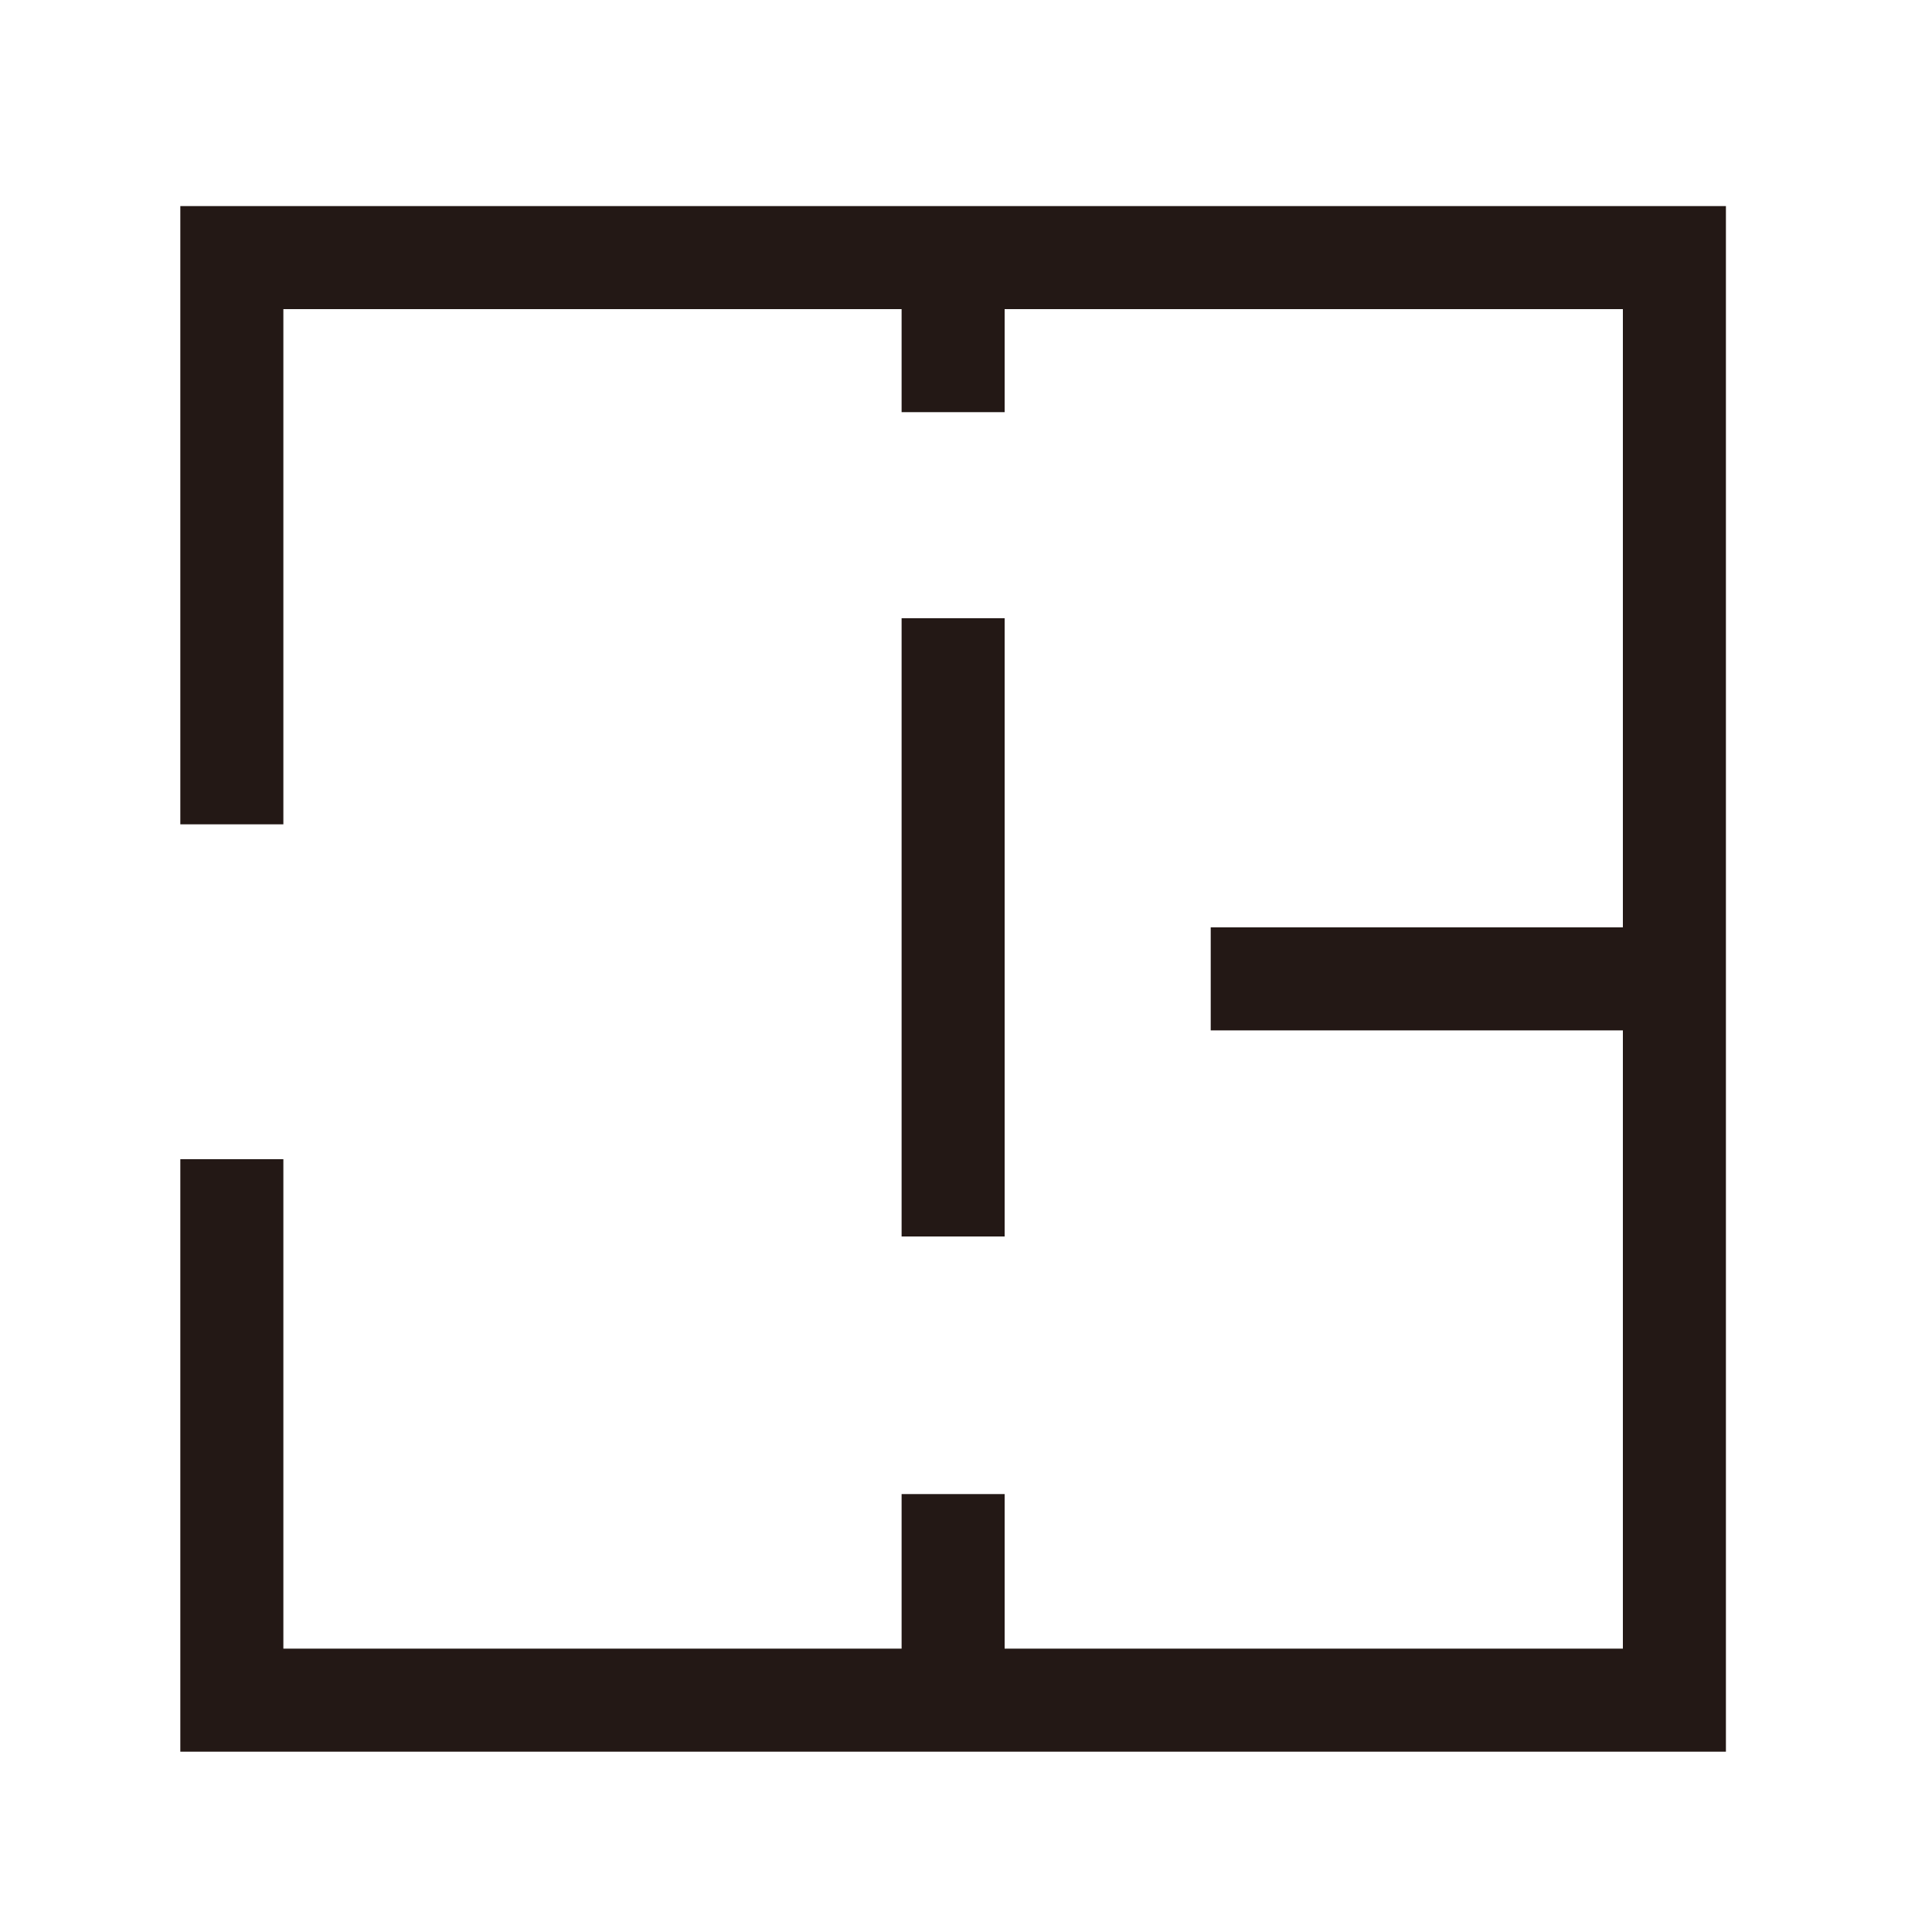
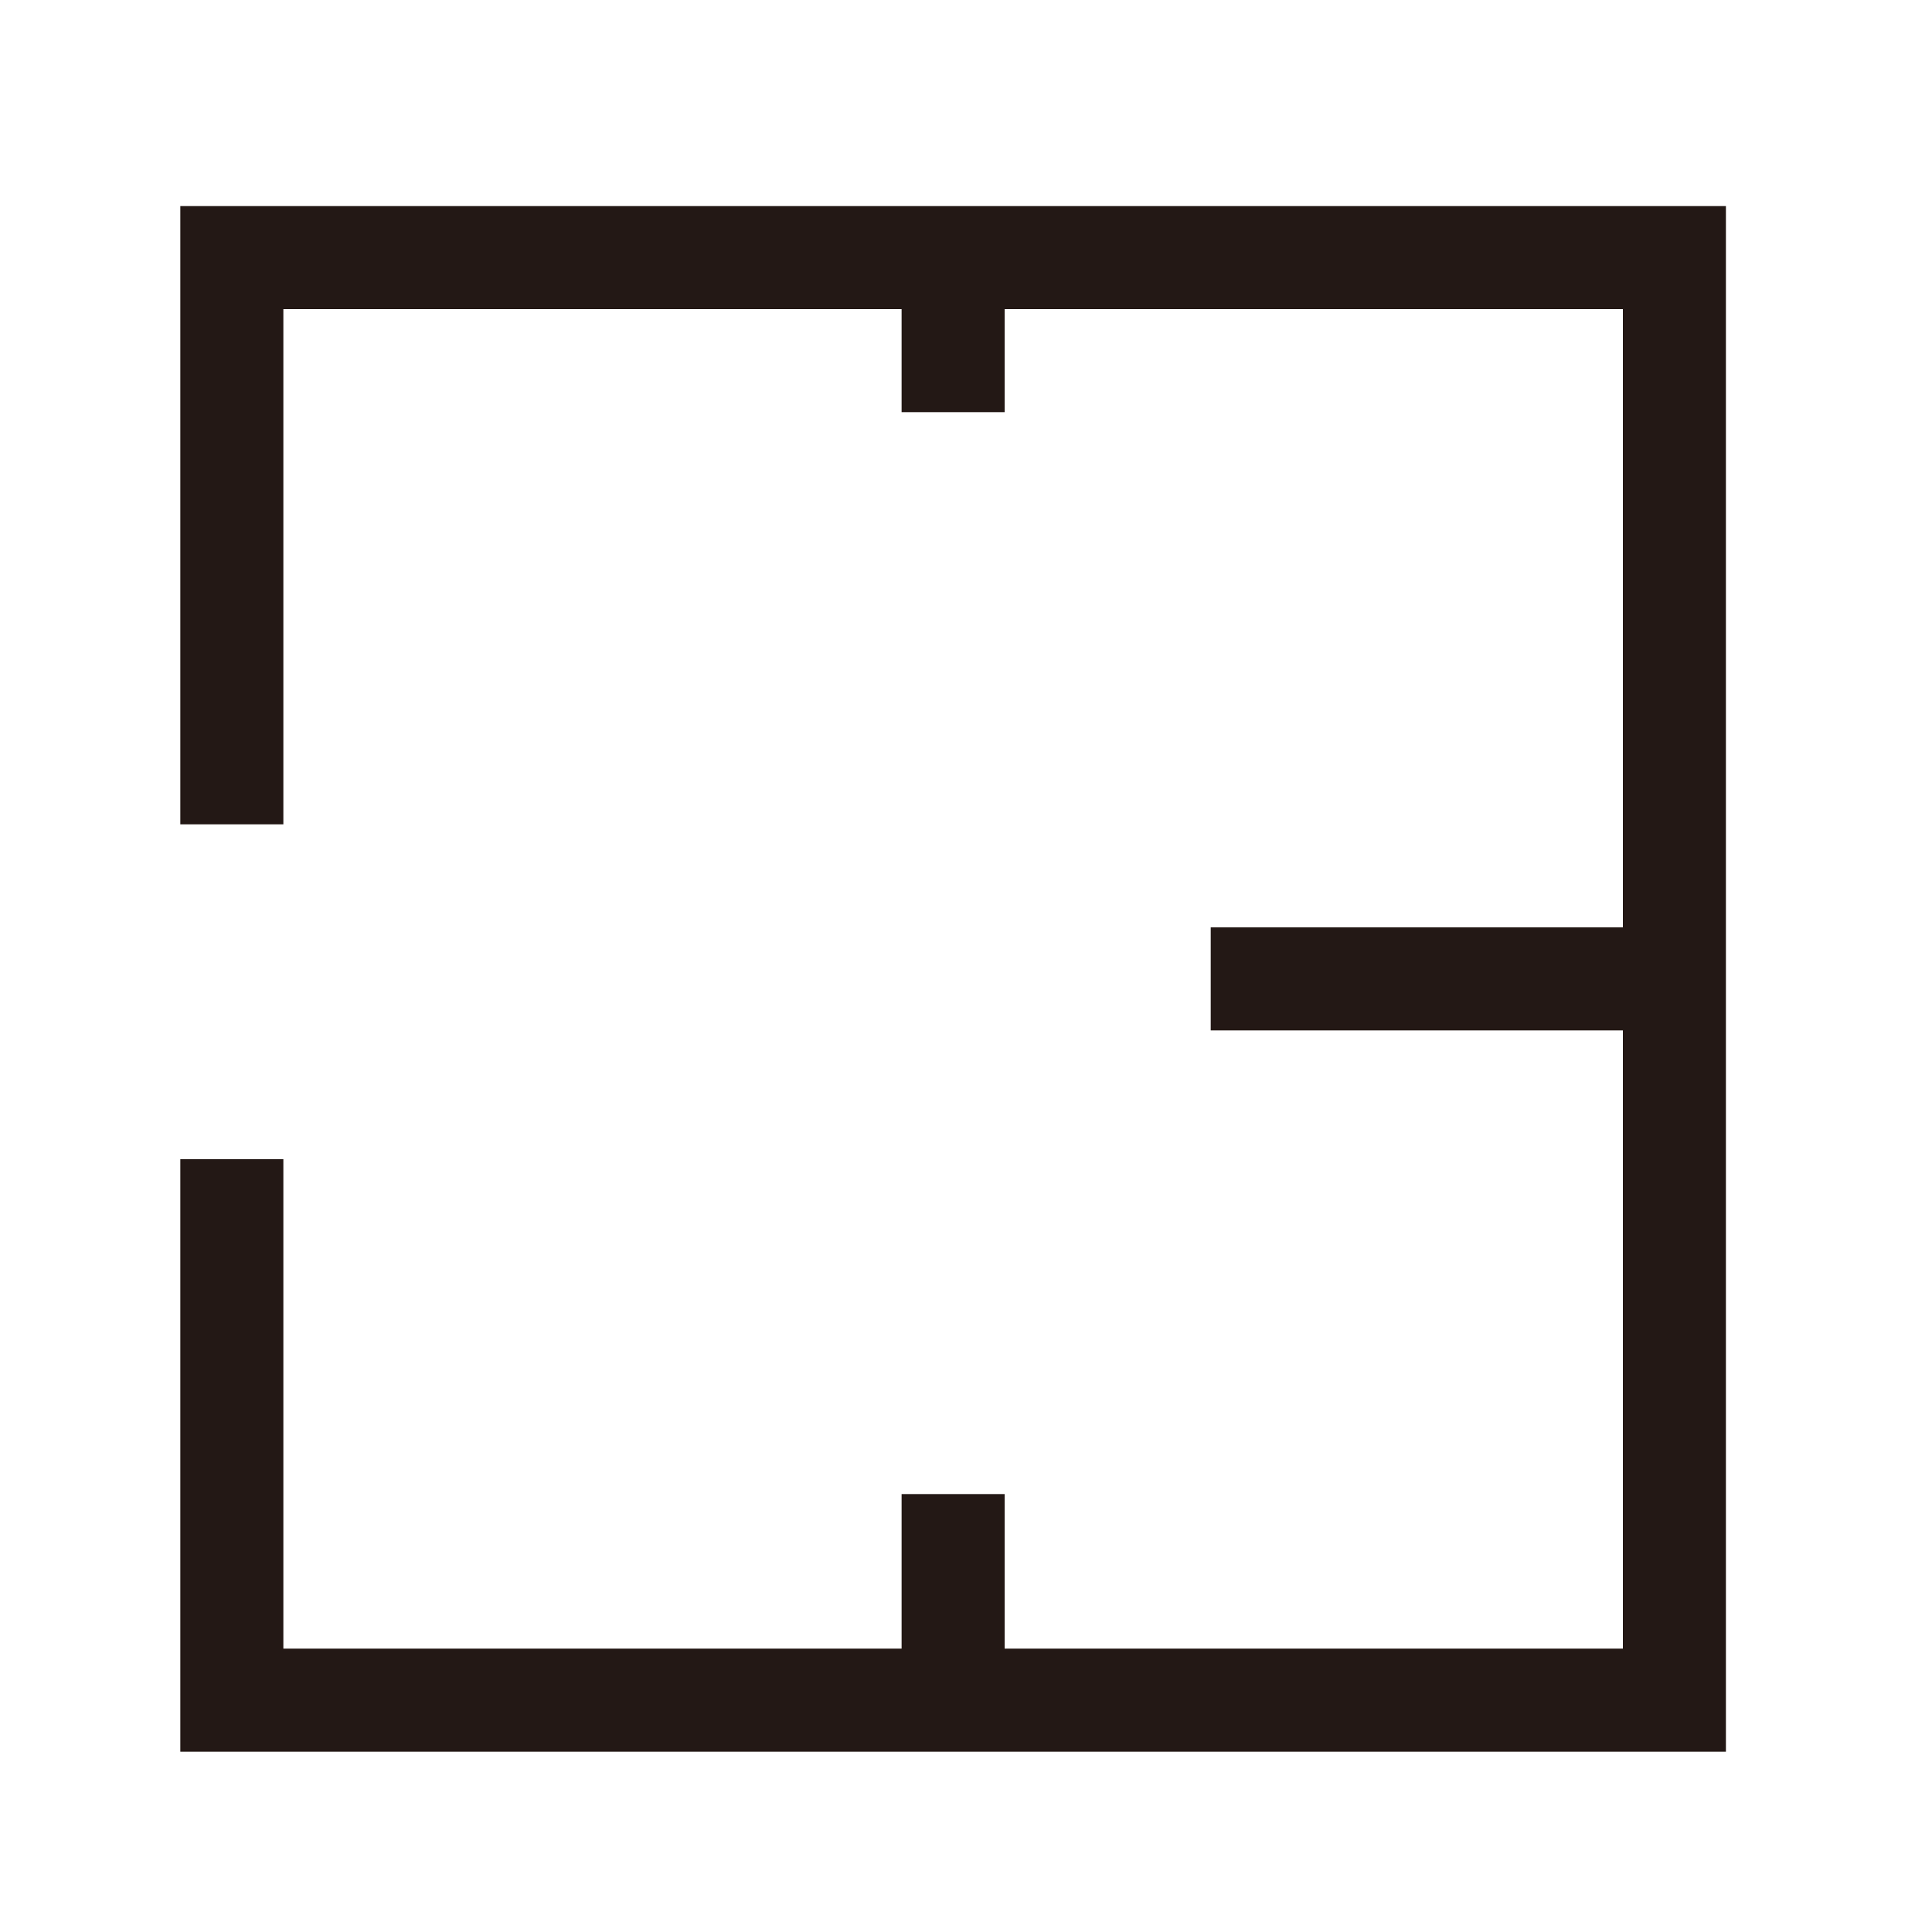
<svg xmlns="http://www.w3.org/2000/svg" version="1.1" id="レイヤー_1" x="0px" y="0px" width="75px" height="75px" viewBox="0 0 75 75" enable-background="new 0 0 75 75" xml:space="preserve">
  <g>
    <polygon fill="#231815" points="7,8 7,32 11,32 11,12 35,12 35,16 39,16 39,12 63,12 63,36 47,36 47,40 63,40 63,64 39,64 39,58    35,58 35,64 11,64 11,45 7,45 7,68 67,68 67,8  " />
-     <rect x="35" y="24" fill="#231815" width="4" height="24" />
  </g>
</svg>